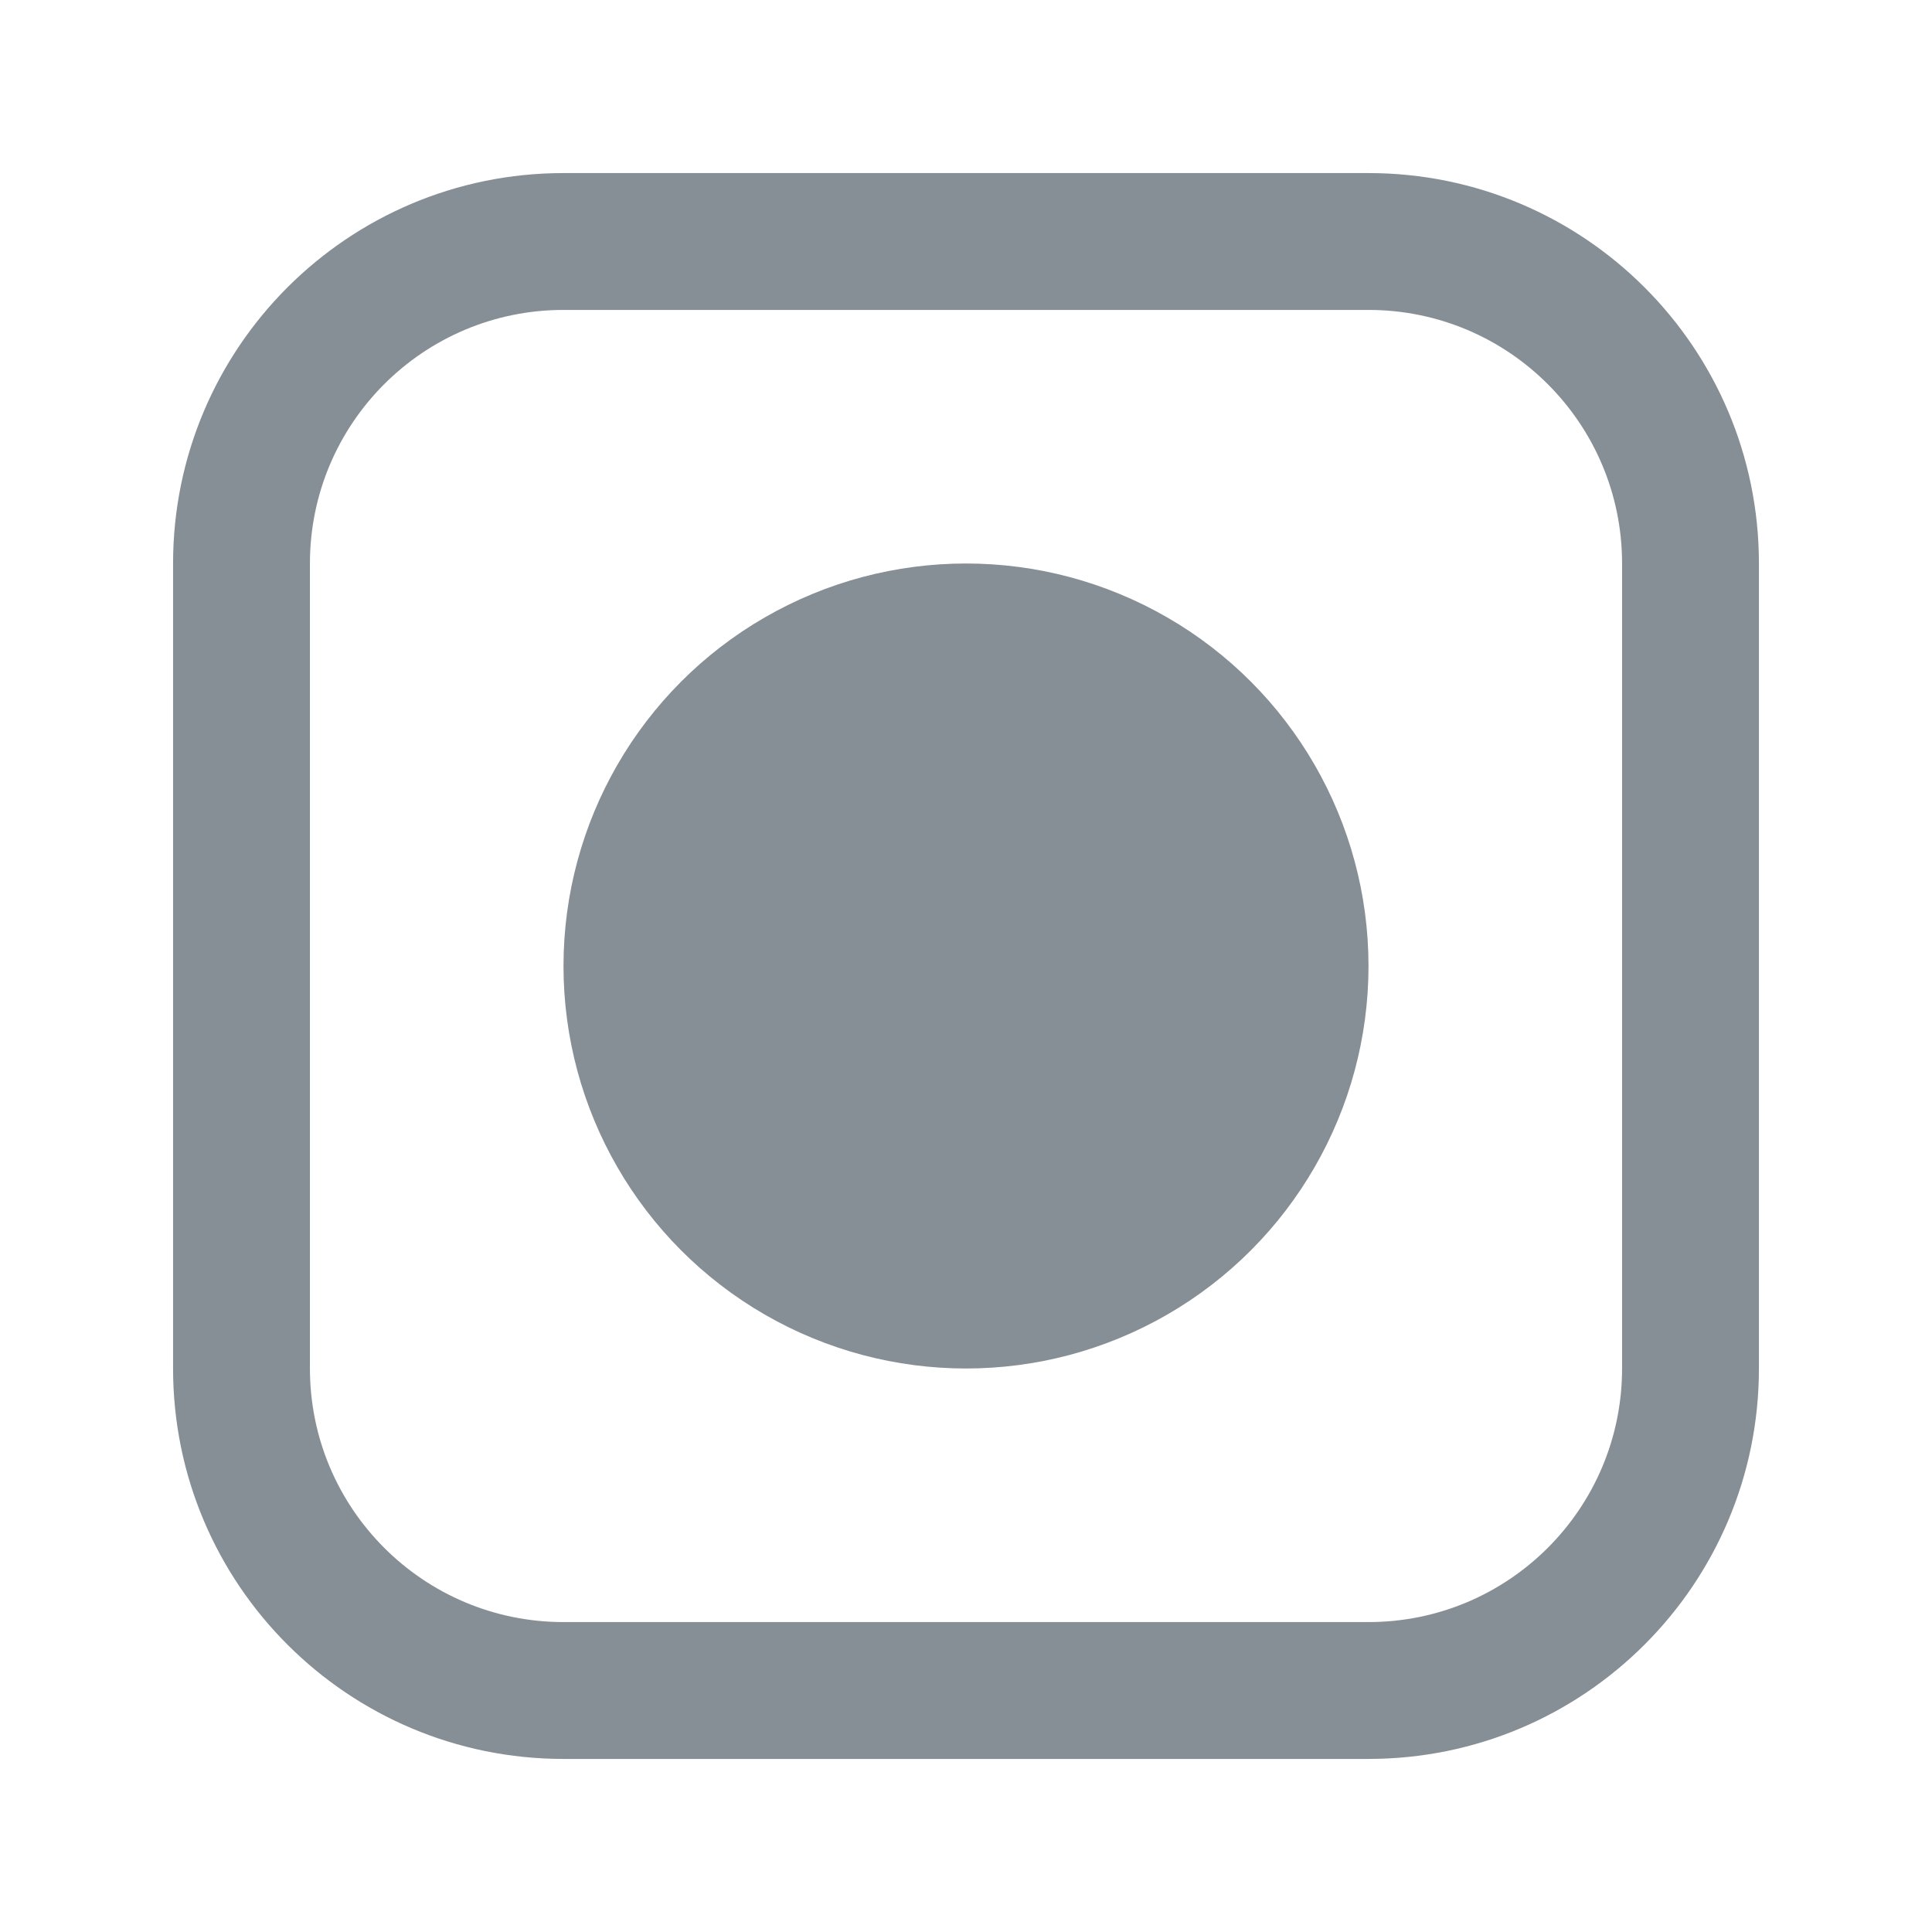
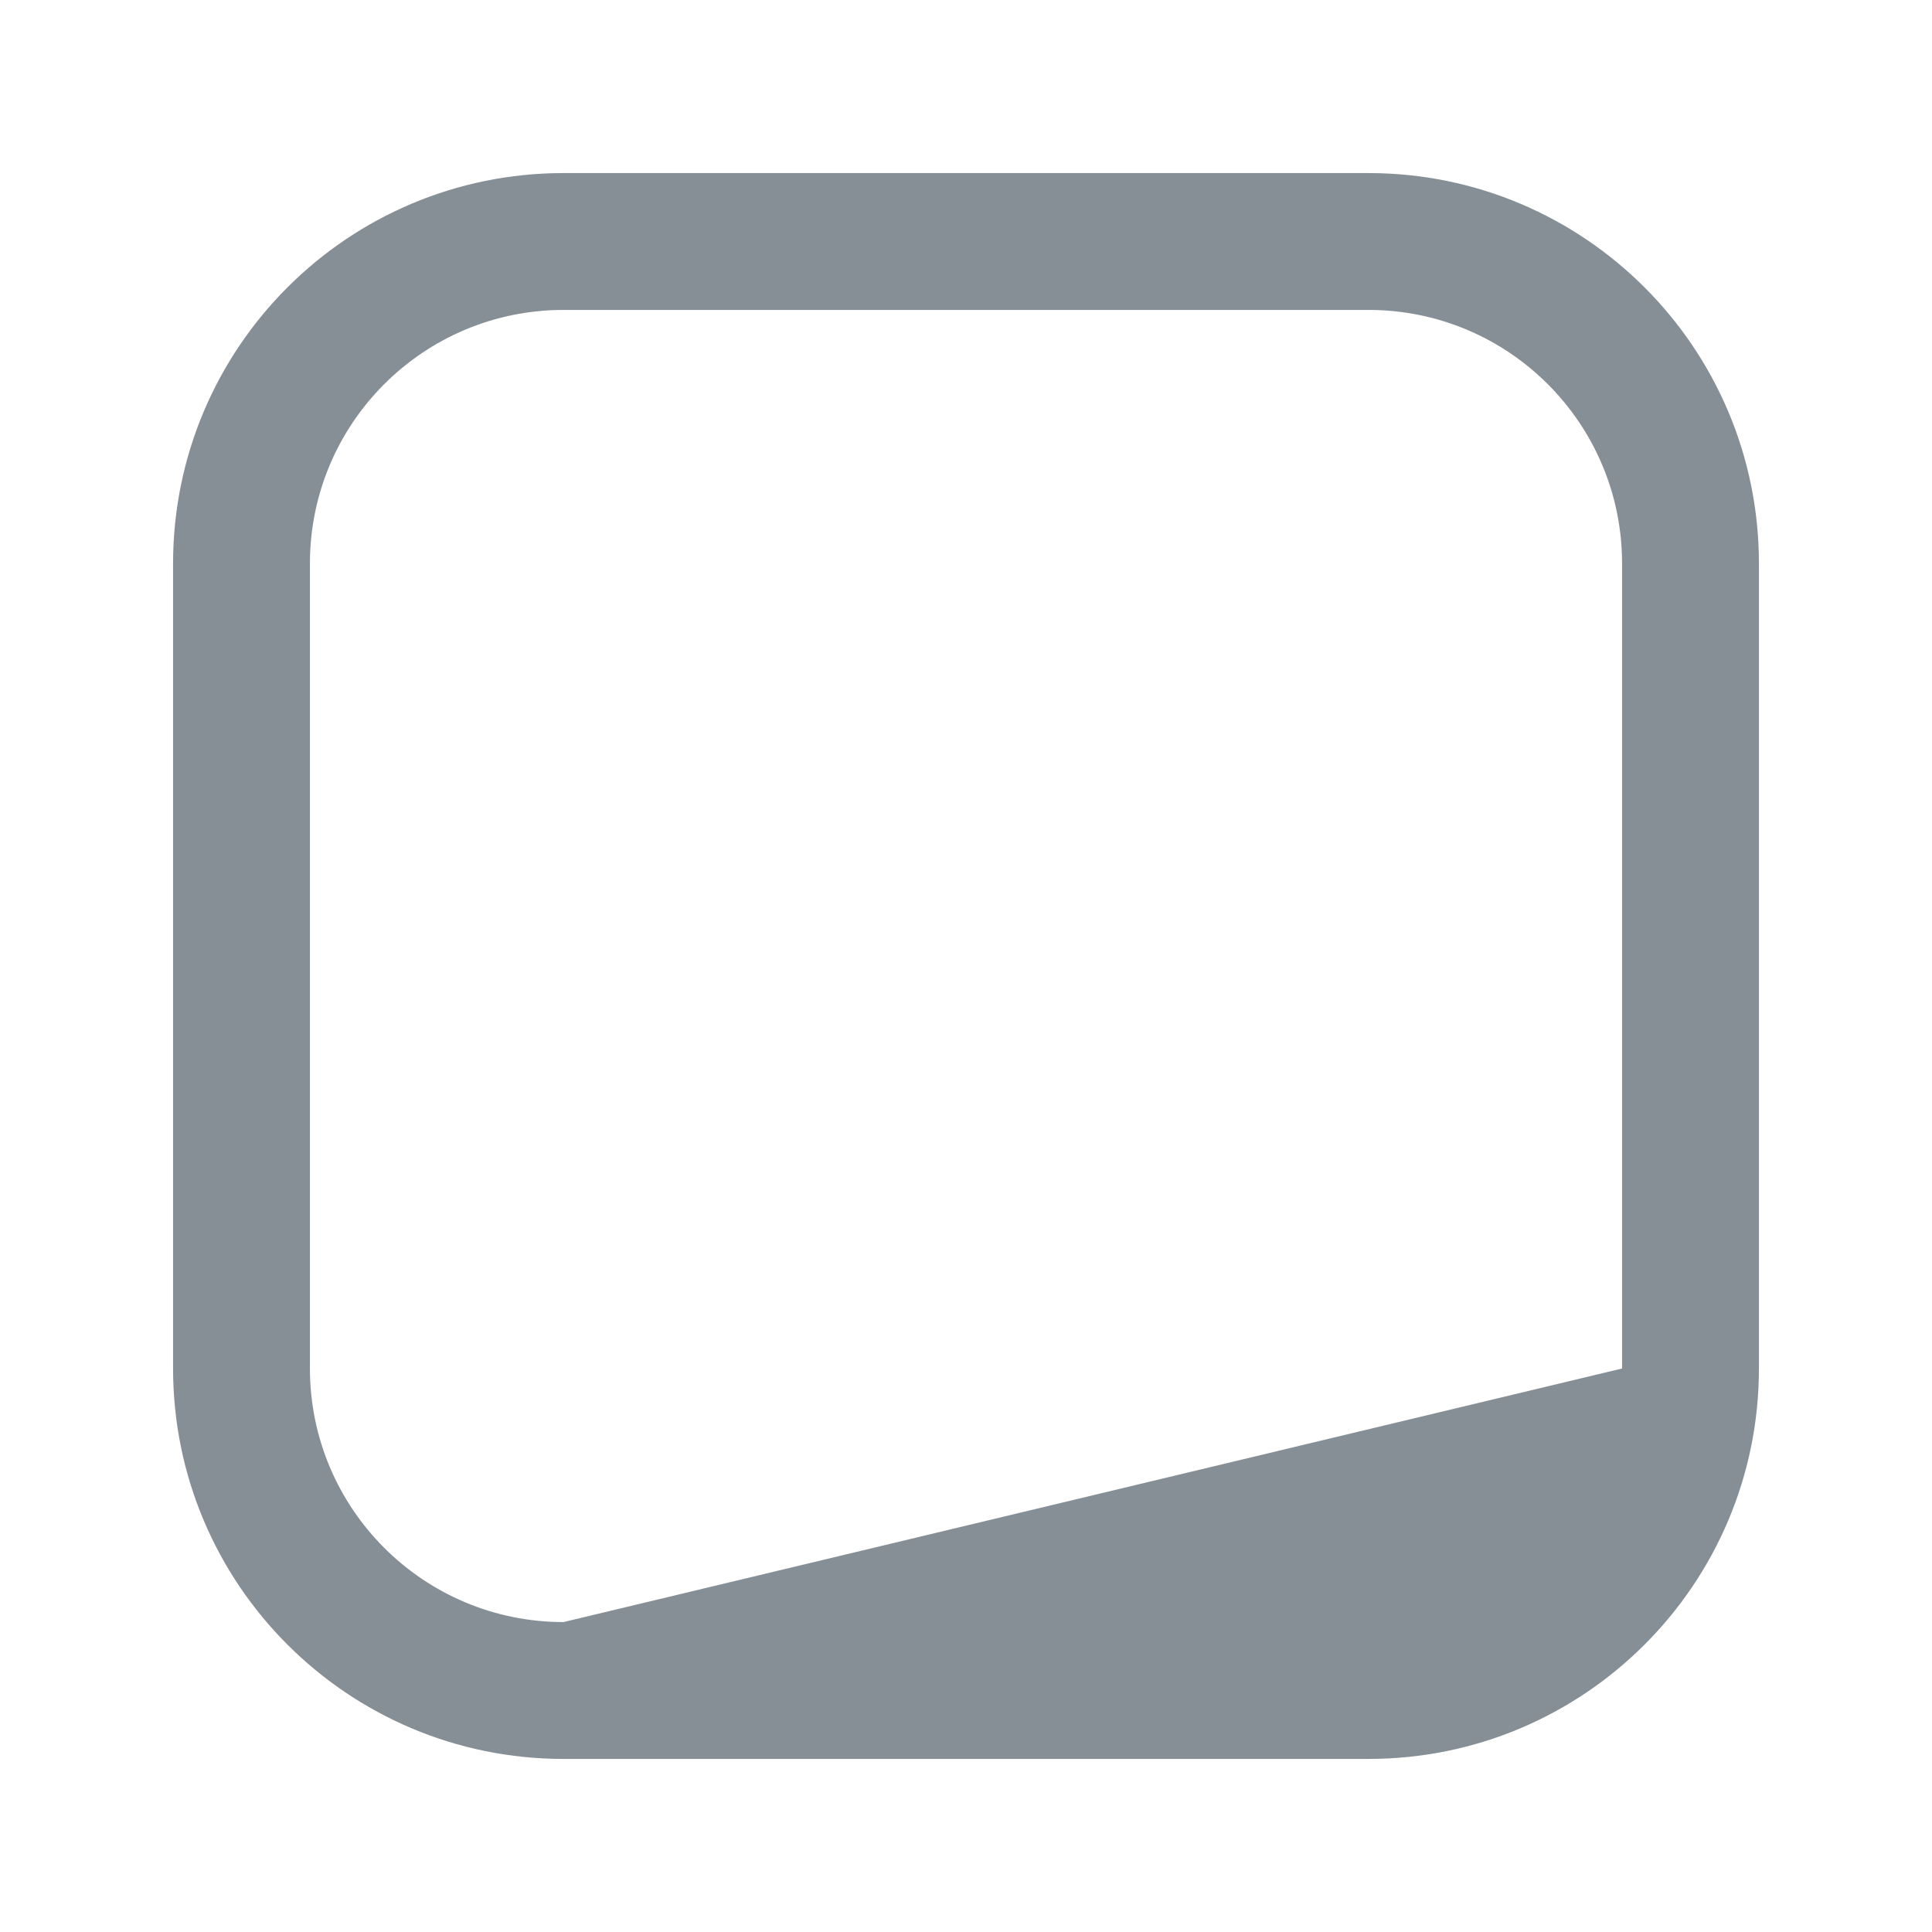
<svg xmlns="http://www.w3.org/2000/svg" width="24px" height="24px" viewBox="0 0 24 24" version="1.1">
  <title>forms / marked</title>
  <g id="forms-/-marked" stroke="none" stroke-width="1" fill="none" fill-rule="evenodd">
    <g id="icon-/-forms-/-radio-button" fill="#868E96" fill-rule="nonzero">
-       <path d="M17,2.15 L7,2.15 C4.321,2.15 2.15,4.321 2.15,7 L2.15,17 C2.15,19.679 4.321,21.85 7,21.85 L17,21.85 C19.679,21.85 21.85,19.679 21.85,17 L21.85,7 C21.85,4.321 19.679,2.15 17,2.15 Z M7,3.85 L17,3.85 C18.74,3.85 20.15,5.26 20.15,7 L20.15,17 C20.15,18.74 18.74,20.15 17,20.15 L7,20.15 C5.26,20.15 3.85,18.74 3.85,17 L3.85,7 C3.85,5.26 5.26,3.85 7,3.85 Z" id="Rectangle" />
+       <path d="M17,2.15 L7,2.15 C4.321,2.15 2.15,4.321 2.15,7 L2.15,17 C2.15,19.679 4.321,21.85 7,21.85 L17,21.85 C19.679,21.85 21.85,19.679 21.85,17 L21.85,7 C21.85,4.321 19.679,2.15 17,2.15 Z M7,3.85 L17,3.85 C18.74,3.85 20.15,5.26 20.15,7 L20.15,17 L7,20.15 C5.26,20.15 3.85,18.74 3.85,17 L3.85,7 C3.85,5.26 5.26,3.85 7,3.85 Z" id="Rectangle" />
    </g>
-     <circle id="Oval" fill="#868E96" cx="12" cy="12" r="5" />
  </g>
</svg>